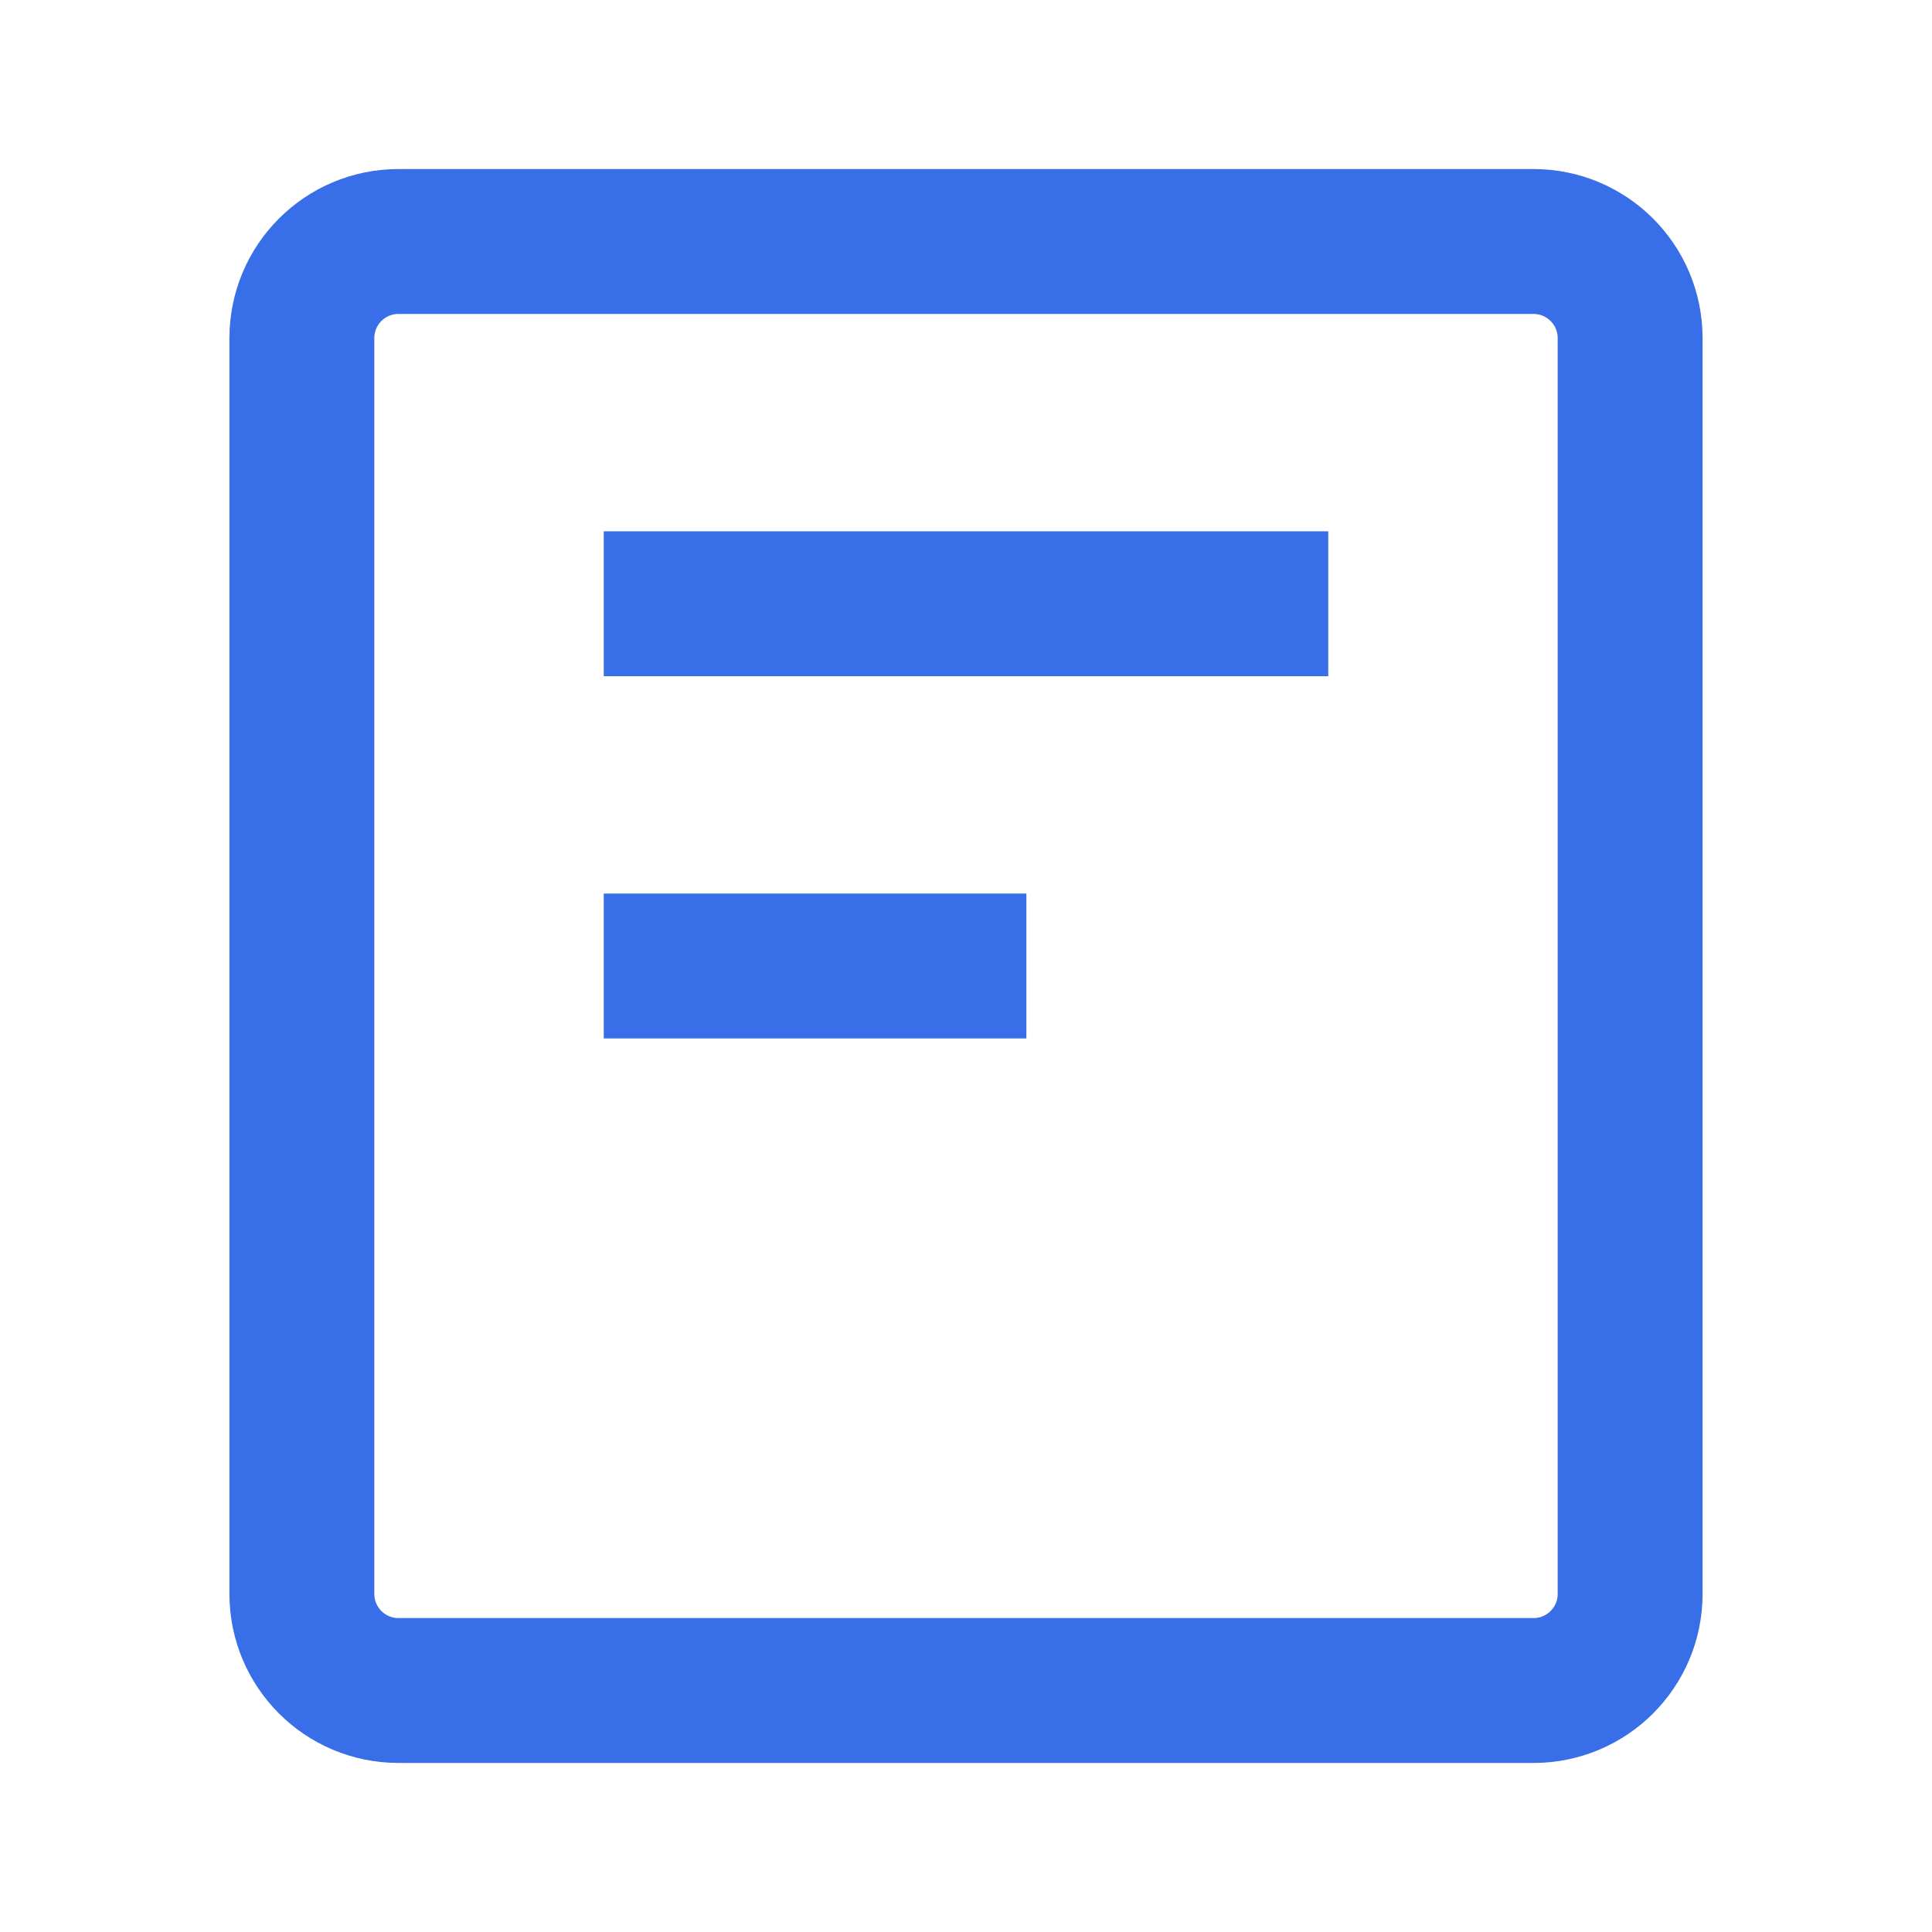
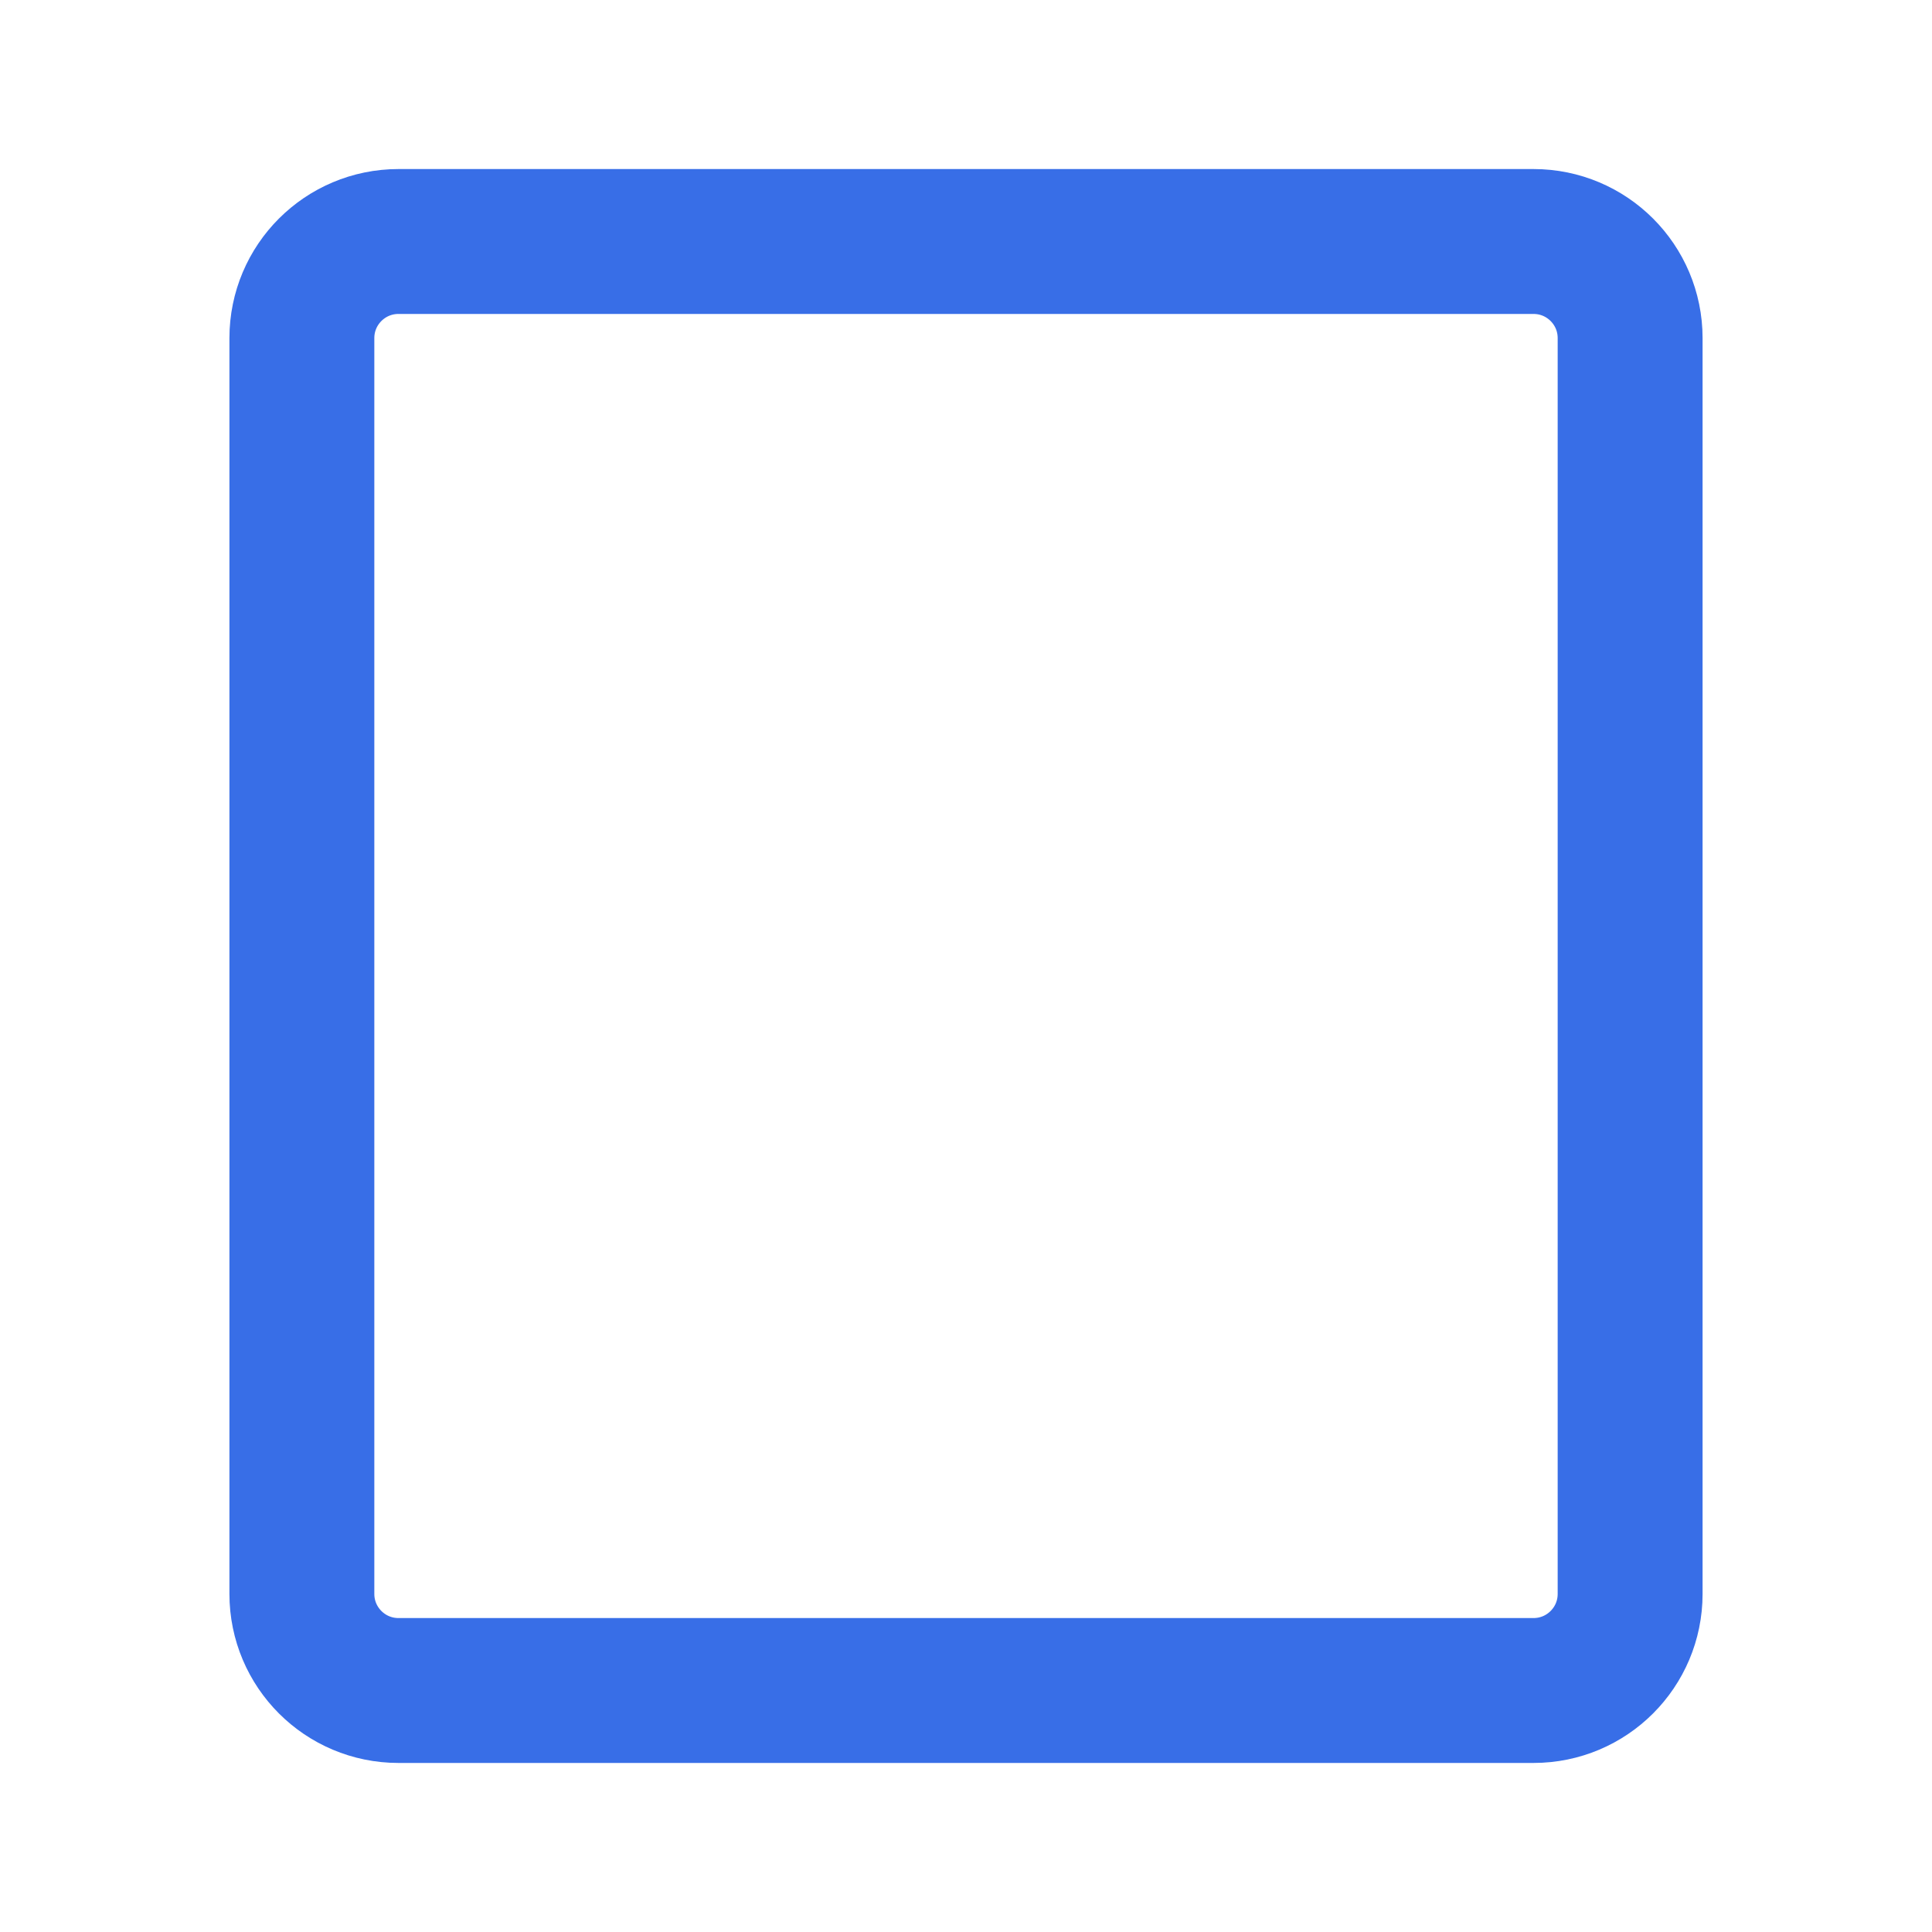
<svg xmlns="http://www.w3.org/2000/svg" width="32" height="32" viewBox="0 0 32 32" fill="none">
  <path d="M5 5.6C5 4.716 5.716 4 6.6 4H25.4C26.284 4 27 4.716 27 5.6V26.4C27 27.284 26.284 28 25.4 28H16H6.6C5.716 28 5 27.284 5 26.4V5.6Z" stroke="#386EE7" stroke-width="2.4" />
-   <path d="M10 10H22M10 16H17" stroke="#386EE7" stroke-width="2.4" />
</svg>